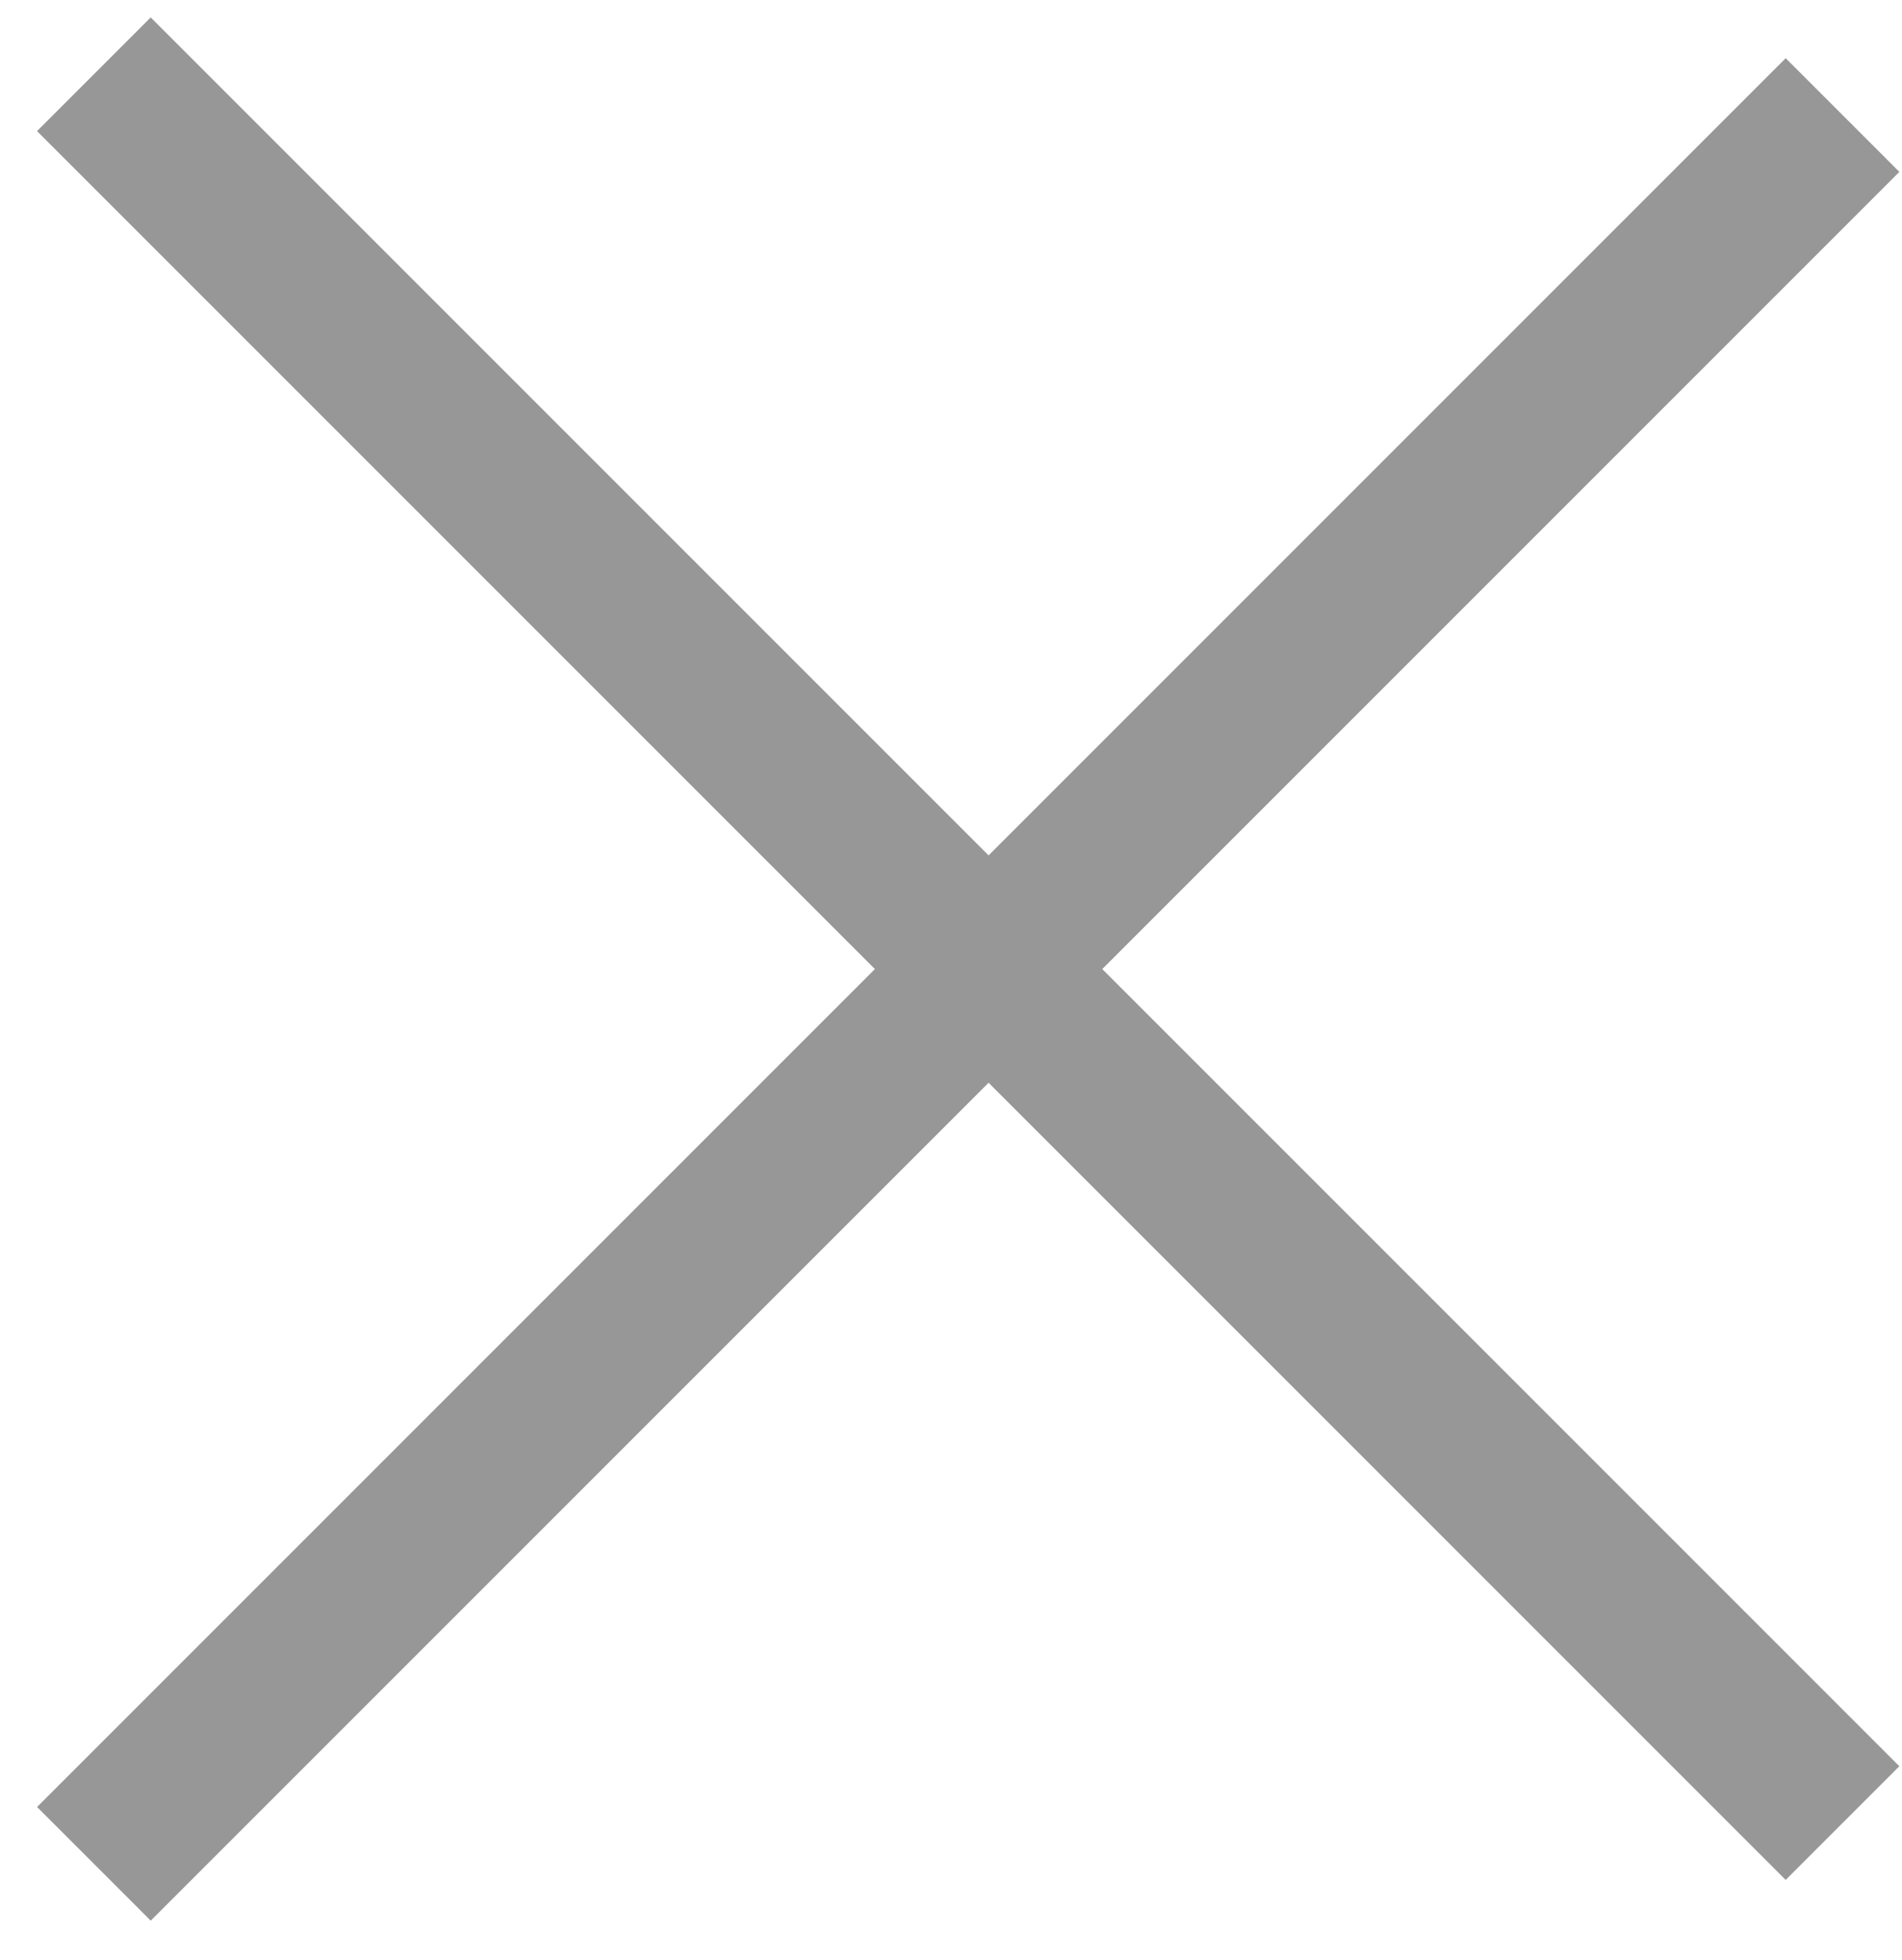
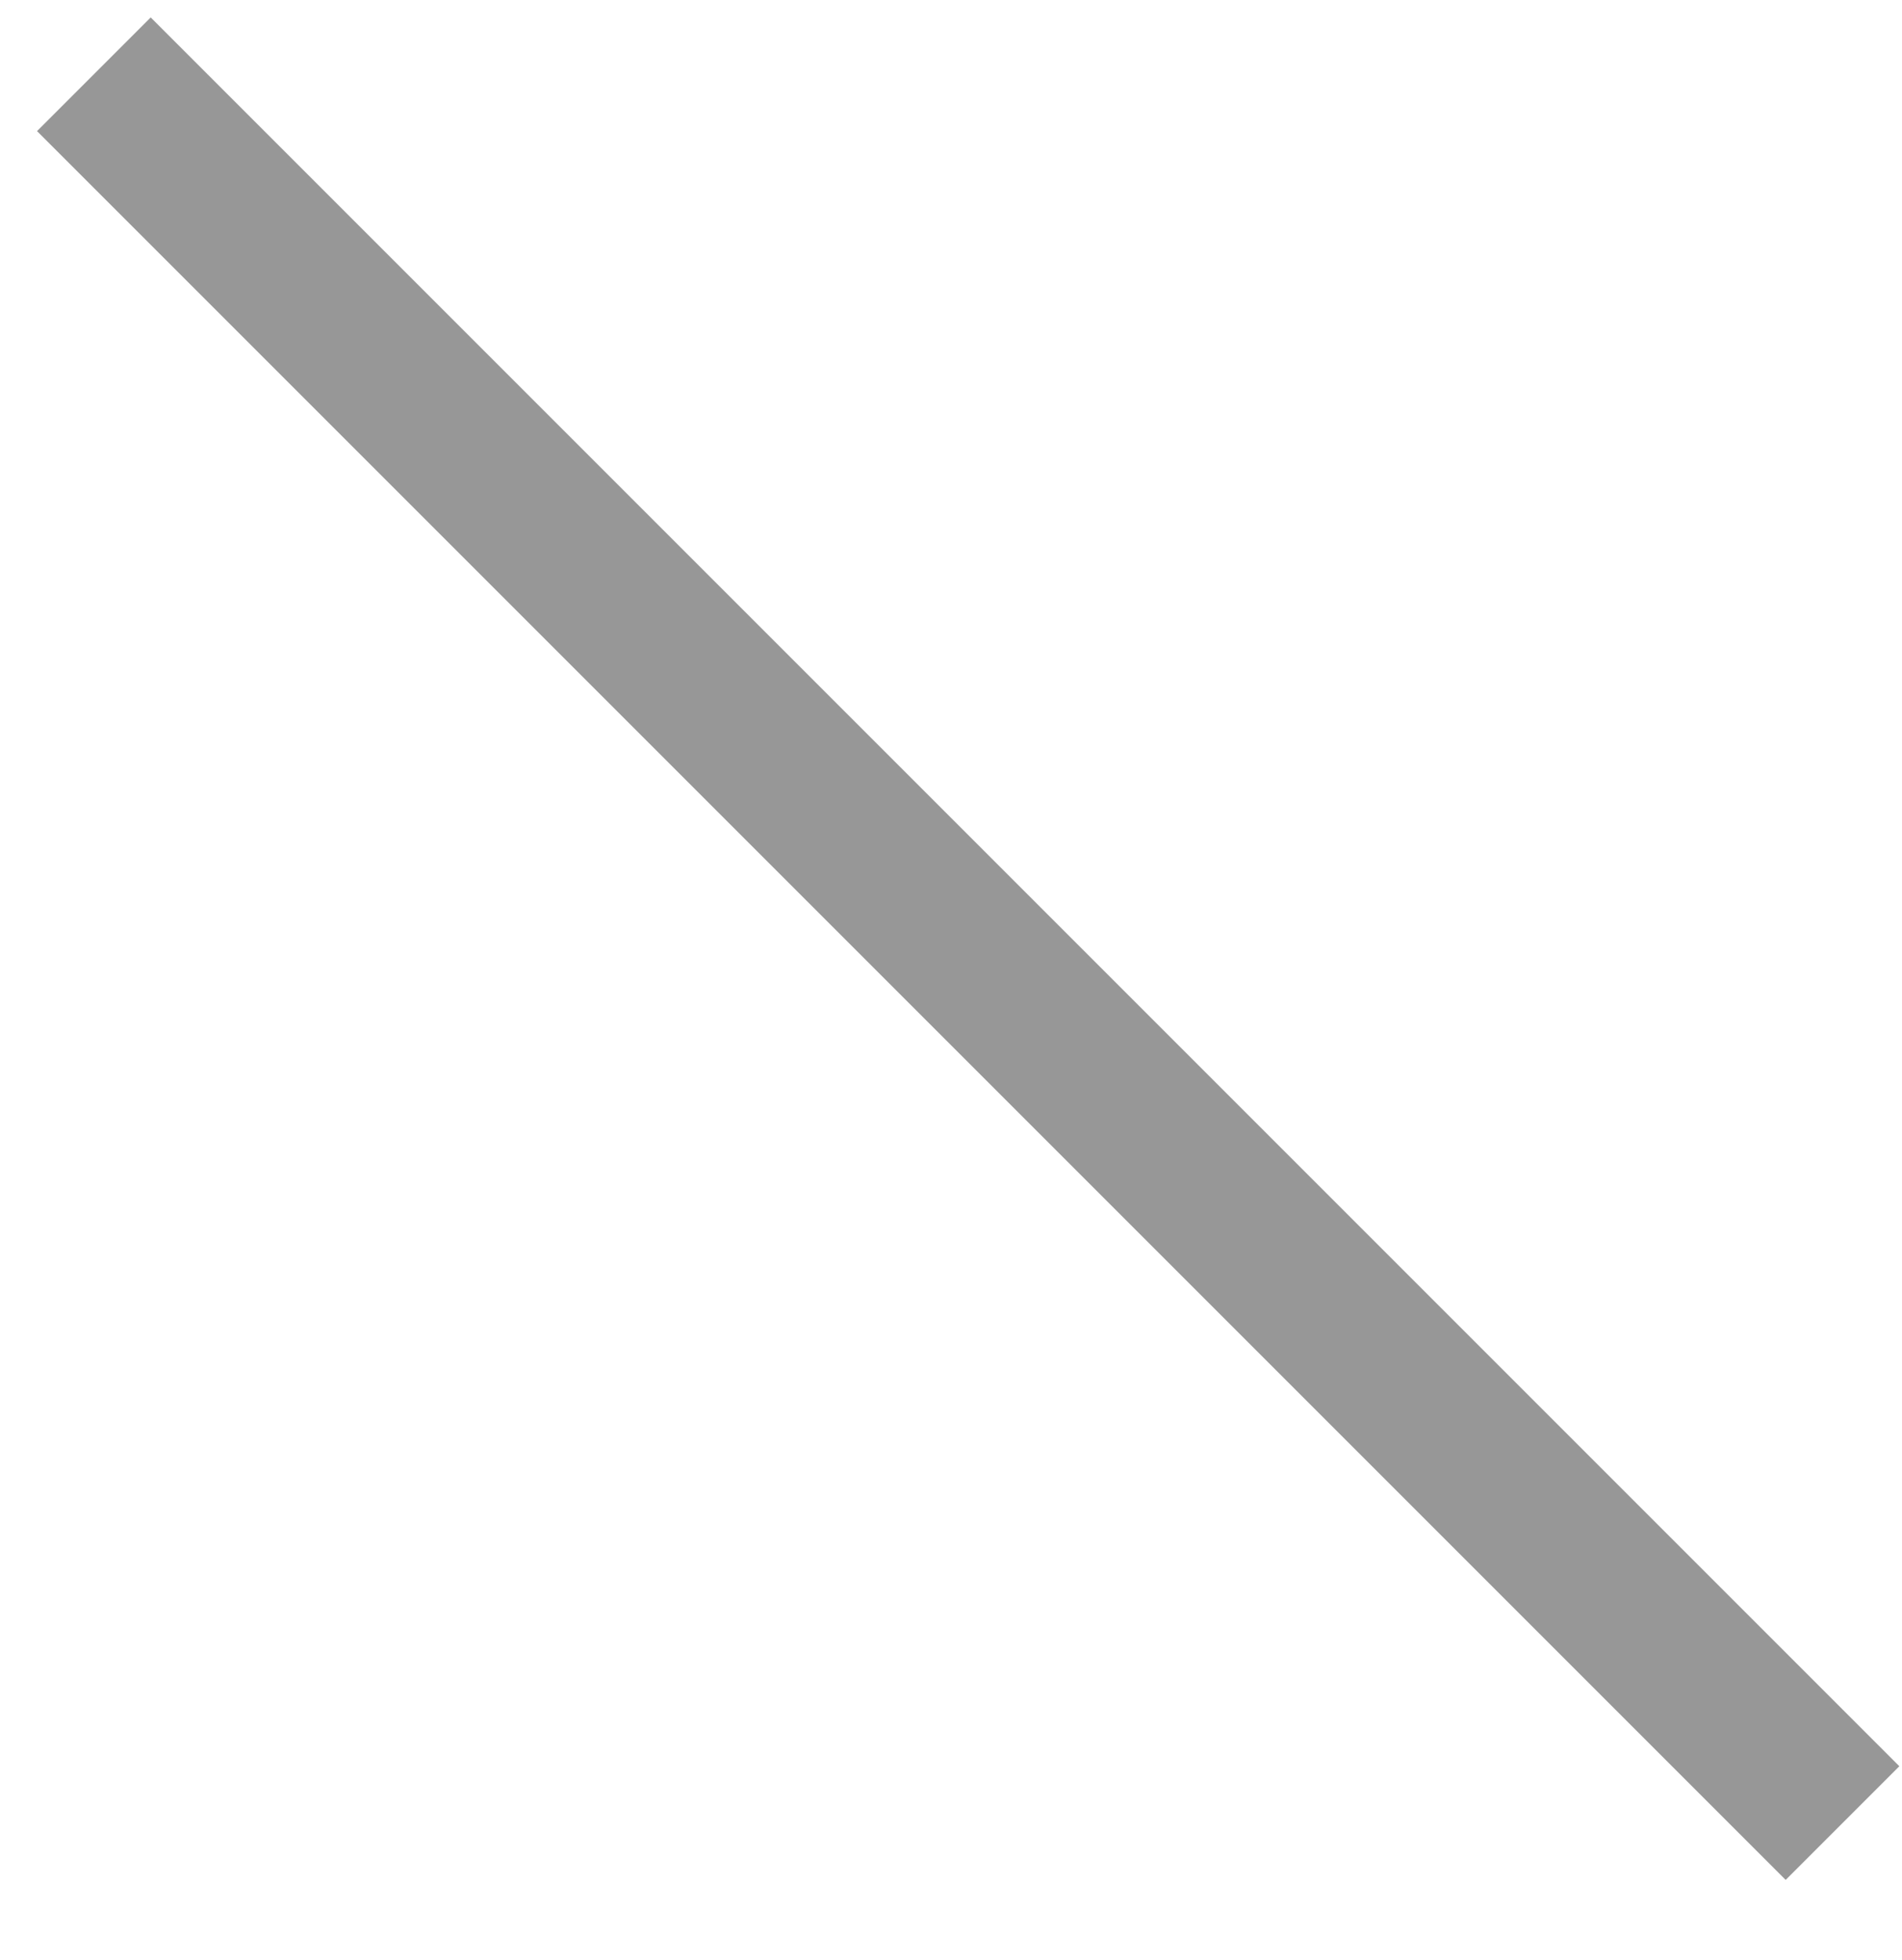
<svg xmlns="http://www.w3.org/2000/svg" width="33px" height="34px" viewBox="0 0 33 34" version="1.1">
  <title>Close</title>
  <desc>Created with Sketch.</desc>
  <defs />
  <g id="Page-1" stroke="none" stroke-width="1" fill="none" fill-rule="evenodd" stroke-linecap="square">
    <g id="Group" transform="translate(16.133, 17.124) rotate(45) translate(-16.133, -17.124) translate(-4.867, -3.376)" stroke="#979797" stroke-width="2.789">
      <path d="M20.5,0 C20.5,4.71 20.5,10.738 20.5,18.083 C20.5,25.428 20.5,32.772 20.5,40.117" id="Line-2" transform="translate(21, 20.059) scale(-1, 1) rotate(90) translate(-21, -20.059) " />
-       <path d="M20.5,0 C20.5,4.71 20.5,10.738 20.5,18.083 C20.5,25.428 20.5,32.772 20.5,40.117" id="Line-2" transform="translate(21, 20.059) scale(-1, 1) translate(-21, -20.059) " />
    </g>
  </g>
</svg>